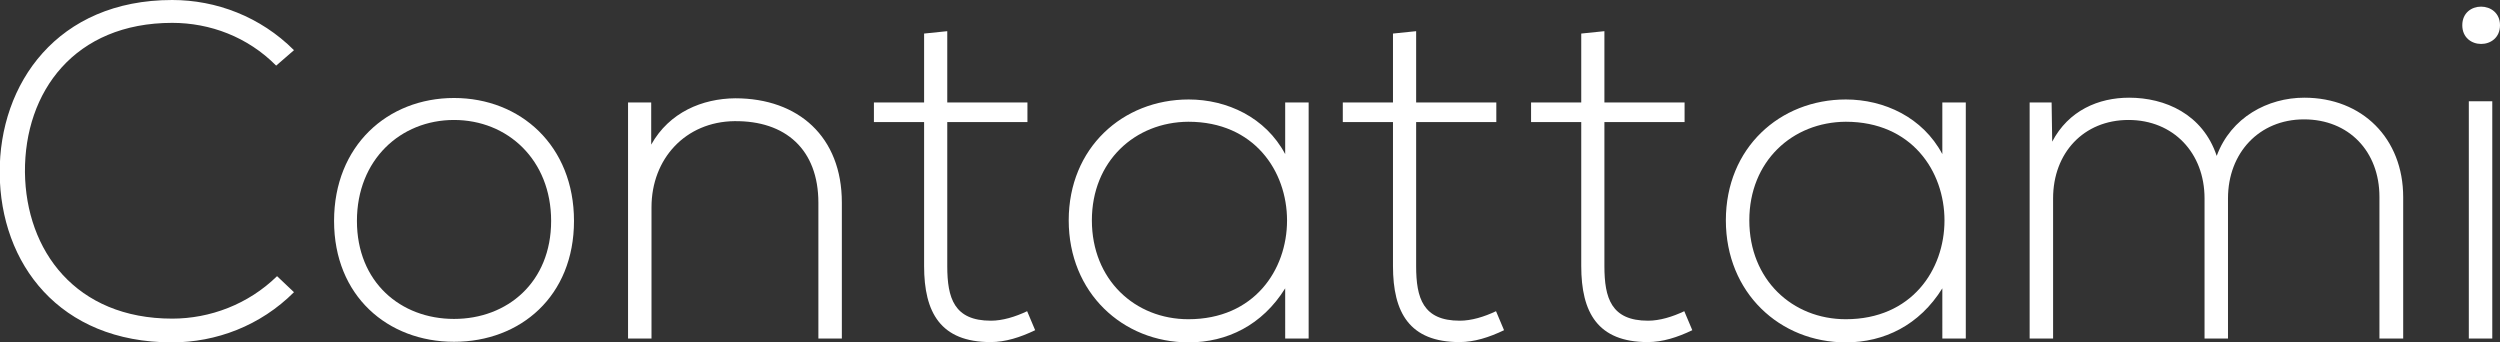
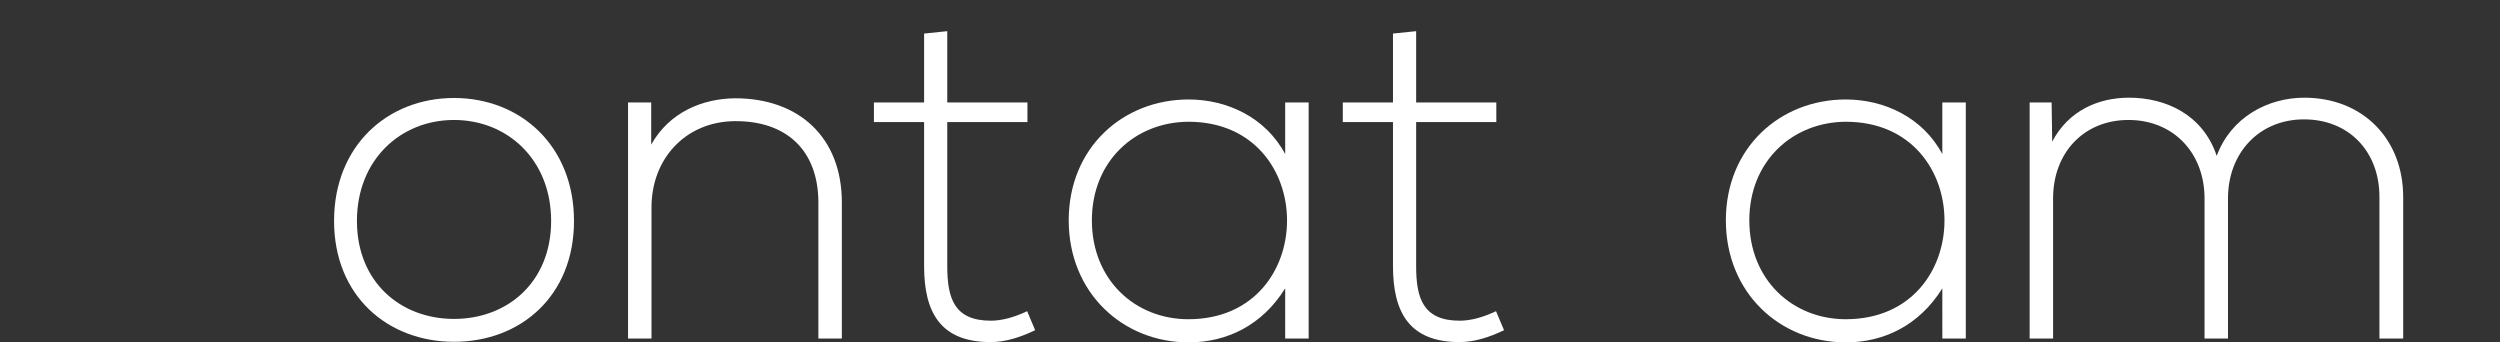
<svg xmlns="http://www.w3.org/2000/svg" version="1.1" id="Livello_1" x="0px" y="0px" viewBox="0 0 841.9 115.3" style="enable-background:new 0 0 841.9 115.3;" xml:space="preserve">
  <rect x="0" y="0" width="841.9" height="115.3" fill="#333333" stroke="none" />
  <style type="text/css">
	.st0{fill:#FFFFFF;}
</style>
  <g>
-     <path class="st0" d="M99,98.4c-11.3,11.3-26.2,16.9-41.1,16.9c-38,0-57.8-26.6-58-57C-0.3,28.2,19.3,0,58,0   c14.8,0,29.7,5.6,41,16.9l-6,5.2C83.4,12.4,70.7,7.7,58,7.7C25.1,7.7,8.2,30.9,8.4,58c0.3,26.4,17.1,49.3,49.6,49.3   c12.7,0,25.6-4.8,35.3-14.3L99,98.4z" />
    <path class="st0" d="M112.5,74.4c0-25.3,18-41.4,40.4-41.4s40.4,16.1,40.4,41.4s-18,40.7-40.4,40.7   C130.6,115.1,112.5,99.7,112.5,74.4z M185.6,74.4c0-20.6-14.7-34-32.7-34s-32.7,13.4-32.7,34s14.7,33,32.7,33S185.6,95,185.6,74.4z   " />
    <path class="st0" d="M219.3,34.5v14.2c6.1-10.9,17.2-15.5,28.3-15.6c21.3,0,35.9,13,35.9,35.1V114h-7.9V68.3   c0-18-11.1-27.7-28.3-27.5c-16.4,0.2-27.9,12.6-27.9,29V114h-7.9V34.5H219.3z" />
    <path class="st0" d="M319,10.5v24h27v6.6h-27v48.5c0,10.8,2.3,18.4,14.7,18.4c3.9,0,8.2-1.3,12.2-3.2l2.7,6.4c-5,2.4-10,4-15,4   c-16.9,0-22.4-10-22.4-25.6V41.1h-16.9v-6.6h16.9V11.3L319,10.5z" />
    <path class="st0" d="M440.7,34.5c0,26.6,0,53,0,79.5h-7.9V97.1c-7.7,12.4-19.6,18.2-32.5,18.2c-22.2,0-40.4-16.7-40.4-41.1   s18.2-40.7,40.4-40.7c12.9,0,25.9,6,32.5,18.4V34.5H440.7z M367.7,74.2c0,20,14.5,33.3,32.5,33.3c44.3,0,44.3-66.5,0-66.5   C382.2,41.1,367.7,54.3,367.7,74.2z" />
    <path class="st0" d="M476.9,10.5v24h27v6.6h-27v48.5c0,10.8,2.3,18.4,14.7,18.4c3.9,0,8.2-1.3,12.2-3.2l2.7,6.4c-5,2.4-10,4-15,4   c-16.9,0-22.4-10-22.4-25.6V41.1h-16.9v-6.6h16.9V11.3L476.9,10.5z" />
-     <path class="st0" d="M540.3,10.5v24h27v6.6h-27v48.5c0,10.8,2.3,18.4,14.7,18.4c3.9,0,8.2-1.3,12.2-3.2l2.7,6.4c-5,2.4-10,4-15,4   c-16.9,0-22.4-10-22.4-25.6V41.1h-16.9v-6.6h16.9V11.3L540.3,10.5z" />
    <path class="st0" d="M662,34.5c0,26.6,0,53,0,79.5h-7.9V97.1c-7.7,12.4-19.6,18.2-32.5,18.2c-22.2,0-40.4-16.7-40.4-41.1   s18.2-40.7,40.4-40.7c12.9,0,25.9,6,32.5,18.4V34.5H662z M589.1,74.2c0,20,14.5,33.3,32.5,33.3c44.3,0,44.3-66.5,0-66.5   C603.6,41.1,589.1,54.3,589.1,74.2z" />
    <path class="st0" d="M801.3,114V66.3c0-15.3-10.3-26.1-25.4-26.1c-15.1,0-25.6,11.3-25.6,26.6V114h-7.9V66.8   c0-15.3-10.5-26.4-25.6-26.4s-25.4,11.1-25.4,26.4V114h-7.9V34.5h7.4l0.2,13.2c5.5-10.5,15.6-14.8,25.9-14.8   c12.1,0,24.8,5.5,29.5,19.6c4.8-13,17.2-19.6,29.5-19.6c19.5,0,33.3,13.7,33.3,33.5V114H801.3z" />
-     <path class="st0" d="M841.9,8.5c0,8.4-12.7,8.4-12.7,0S841.9,0.2,841.9,8.5z M831.4,34.1V114h7.9V34.1H831.4z" />
  </g>
</svg>